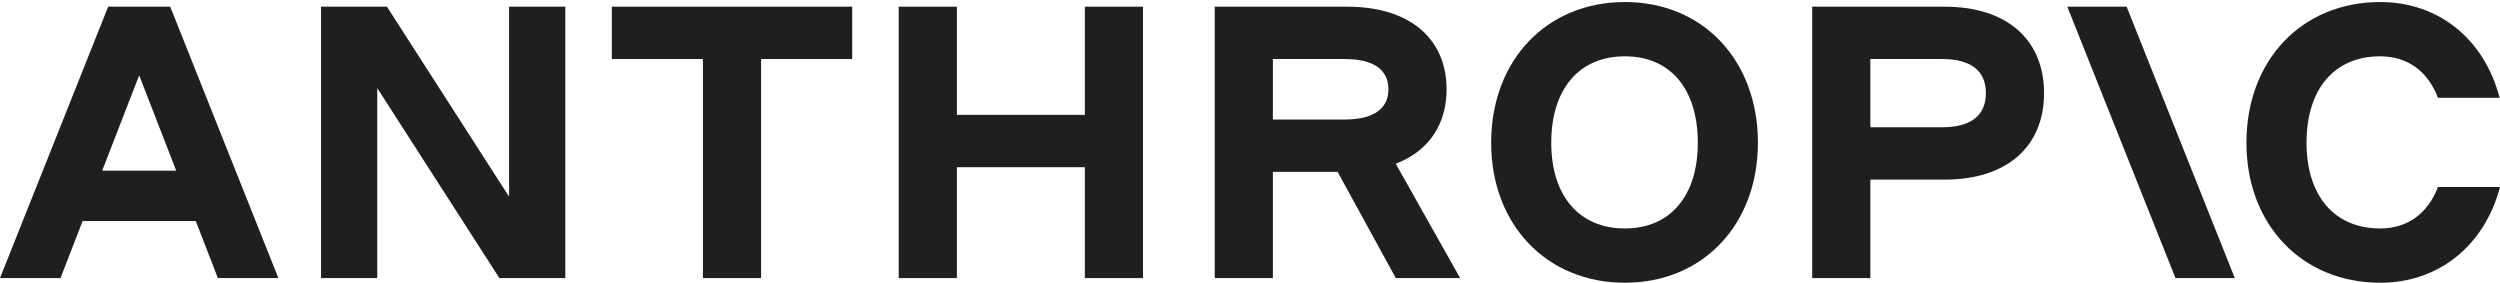
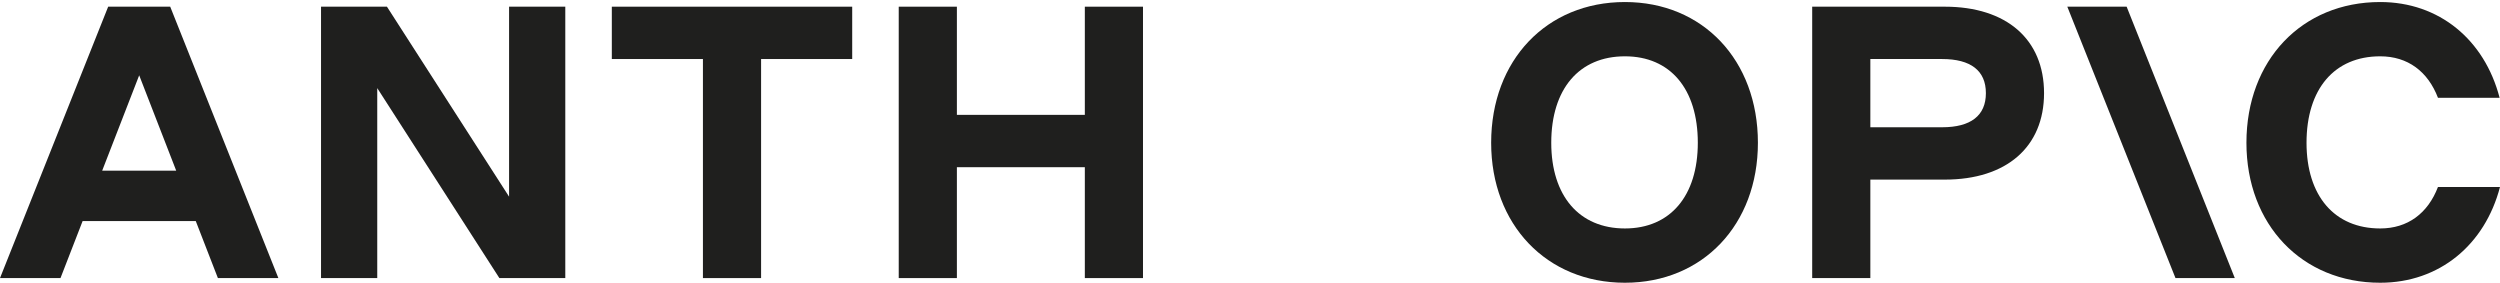
<svg xmlns="http://www.w3.org/2000/svg" width="1176" height="133" viewBox="0 0 1176 133" fill="none">
  <path d="M287.799 27.766H330.659V130.812H358.016V27.766H400.876V3.144H287.799V27.766Z" fill="#1F1F1E" />
  <path d="M239.468 92.511L182.017 3.144H151.012V130.812H177.458V41.444L234.908 130.812H265.913V3.144H239.468V92.511Z" fill="#1F1F1E" />
  <path d="M510.305 54.029H450.119V3.144H422.762V130.812H450.119V78.65H510.305V130.812H537.663V3.144H510.305V54.029Z" fill="#1F1F1E" />
  <path d="M50.885 3.144L0 130.812H28.452L38.858 104.001H92.094L102.499 130.812H130.95L80.066 3.144H50.885ZM48.061 80.292L65.475 35.426L82.889 80.292H48.061Z" fill="#1F1F1E" />
  <path d="M764.364 0.956C727.522 0.956 701.442 28.313 701.442 67.16C701.442 105.643 727.522 133 764.364 133C801.022 133 826.921 105.643 826.921 67.16C826.921 28.313 801.022 0.956 764.364 0.956ZM764.364 107.467C742.842 107.467 729.711 92.147 729.711 67.16C729.711 41.809 742.842 26.489 764.364 26.489C785.702 26.489 798.651 41.809 798.651 67.16C798.651 92.147 785.702 107.467 764.364 107.467Z" fill="#1F1F1E" />
  <path d="M1146.82 87.952C1142.08 100.354 1132.59 107.467 1119.64 107.467C1098.12 107.467 1084.99 92.147 1084.99 67.16C1084.99 41.809 1098.12 26.489 1119.64 26.489C1132.59 26.489 1142.08 33.602 1146.82 46.004H1175.82C1168.7 18.647 1147.37 0.956 1119.64 0.956C1082.8 0.956 1056.72 28.313 1056.72 67.16C1056.72 105.643 1082.8 133 1119.64 133C1147.55 133 1168.89 115.127 1176 87.952H1146.82Z" fill="#1F1F1E" />
  <path d="M972.462 3.144L1023.35 130.812H1051.25L1000.37 3.144H972.462Z" fill="#1F1F1E" />
  <path d="M914.829 3.144H852.454V130.812H879.812V84.487H914.829C943.828 84.487 961.519 69.166 961.519 43.815C961.519 18.464 943.828 3.144 914.829 3.144ZM913.552 59.865H879.812V27.766H913.552C927.048 27.766 934.161 33.237 934.161 43.815C934.161 54.394 927.048 59.865 913.552 59.865Z" fill="#1F1F1E" />
-   <path d="M680.468 41.992C680.468 17.917 662.777 3.144 633.778 3.144H571.403V130.812H598.761V80.839H629.217L656.576 130.812H686.851L656.557 77.033C671.763 71.187 680.468 58.878 680.468 41.992ZM598.761 27.766H632.501C645.998 27.766 653.11 32.69 653.11 41.992C653.11 51.293 645.998 56.217 632.501 56.217H598.761V27.766Z" fill="#1F1F1E" />
</svg>